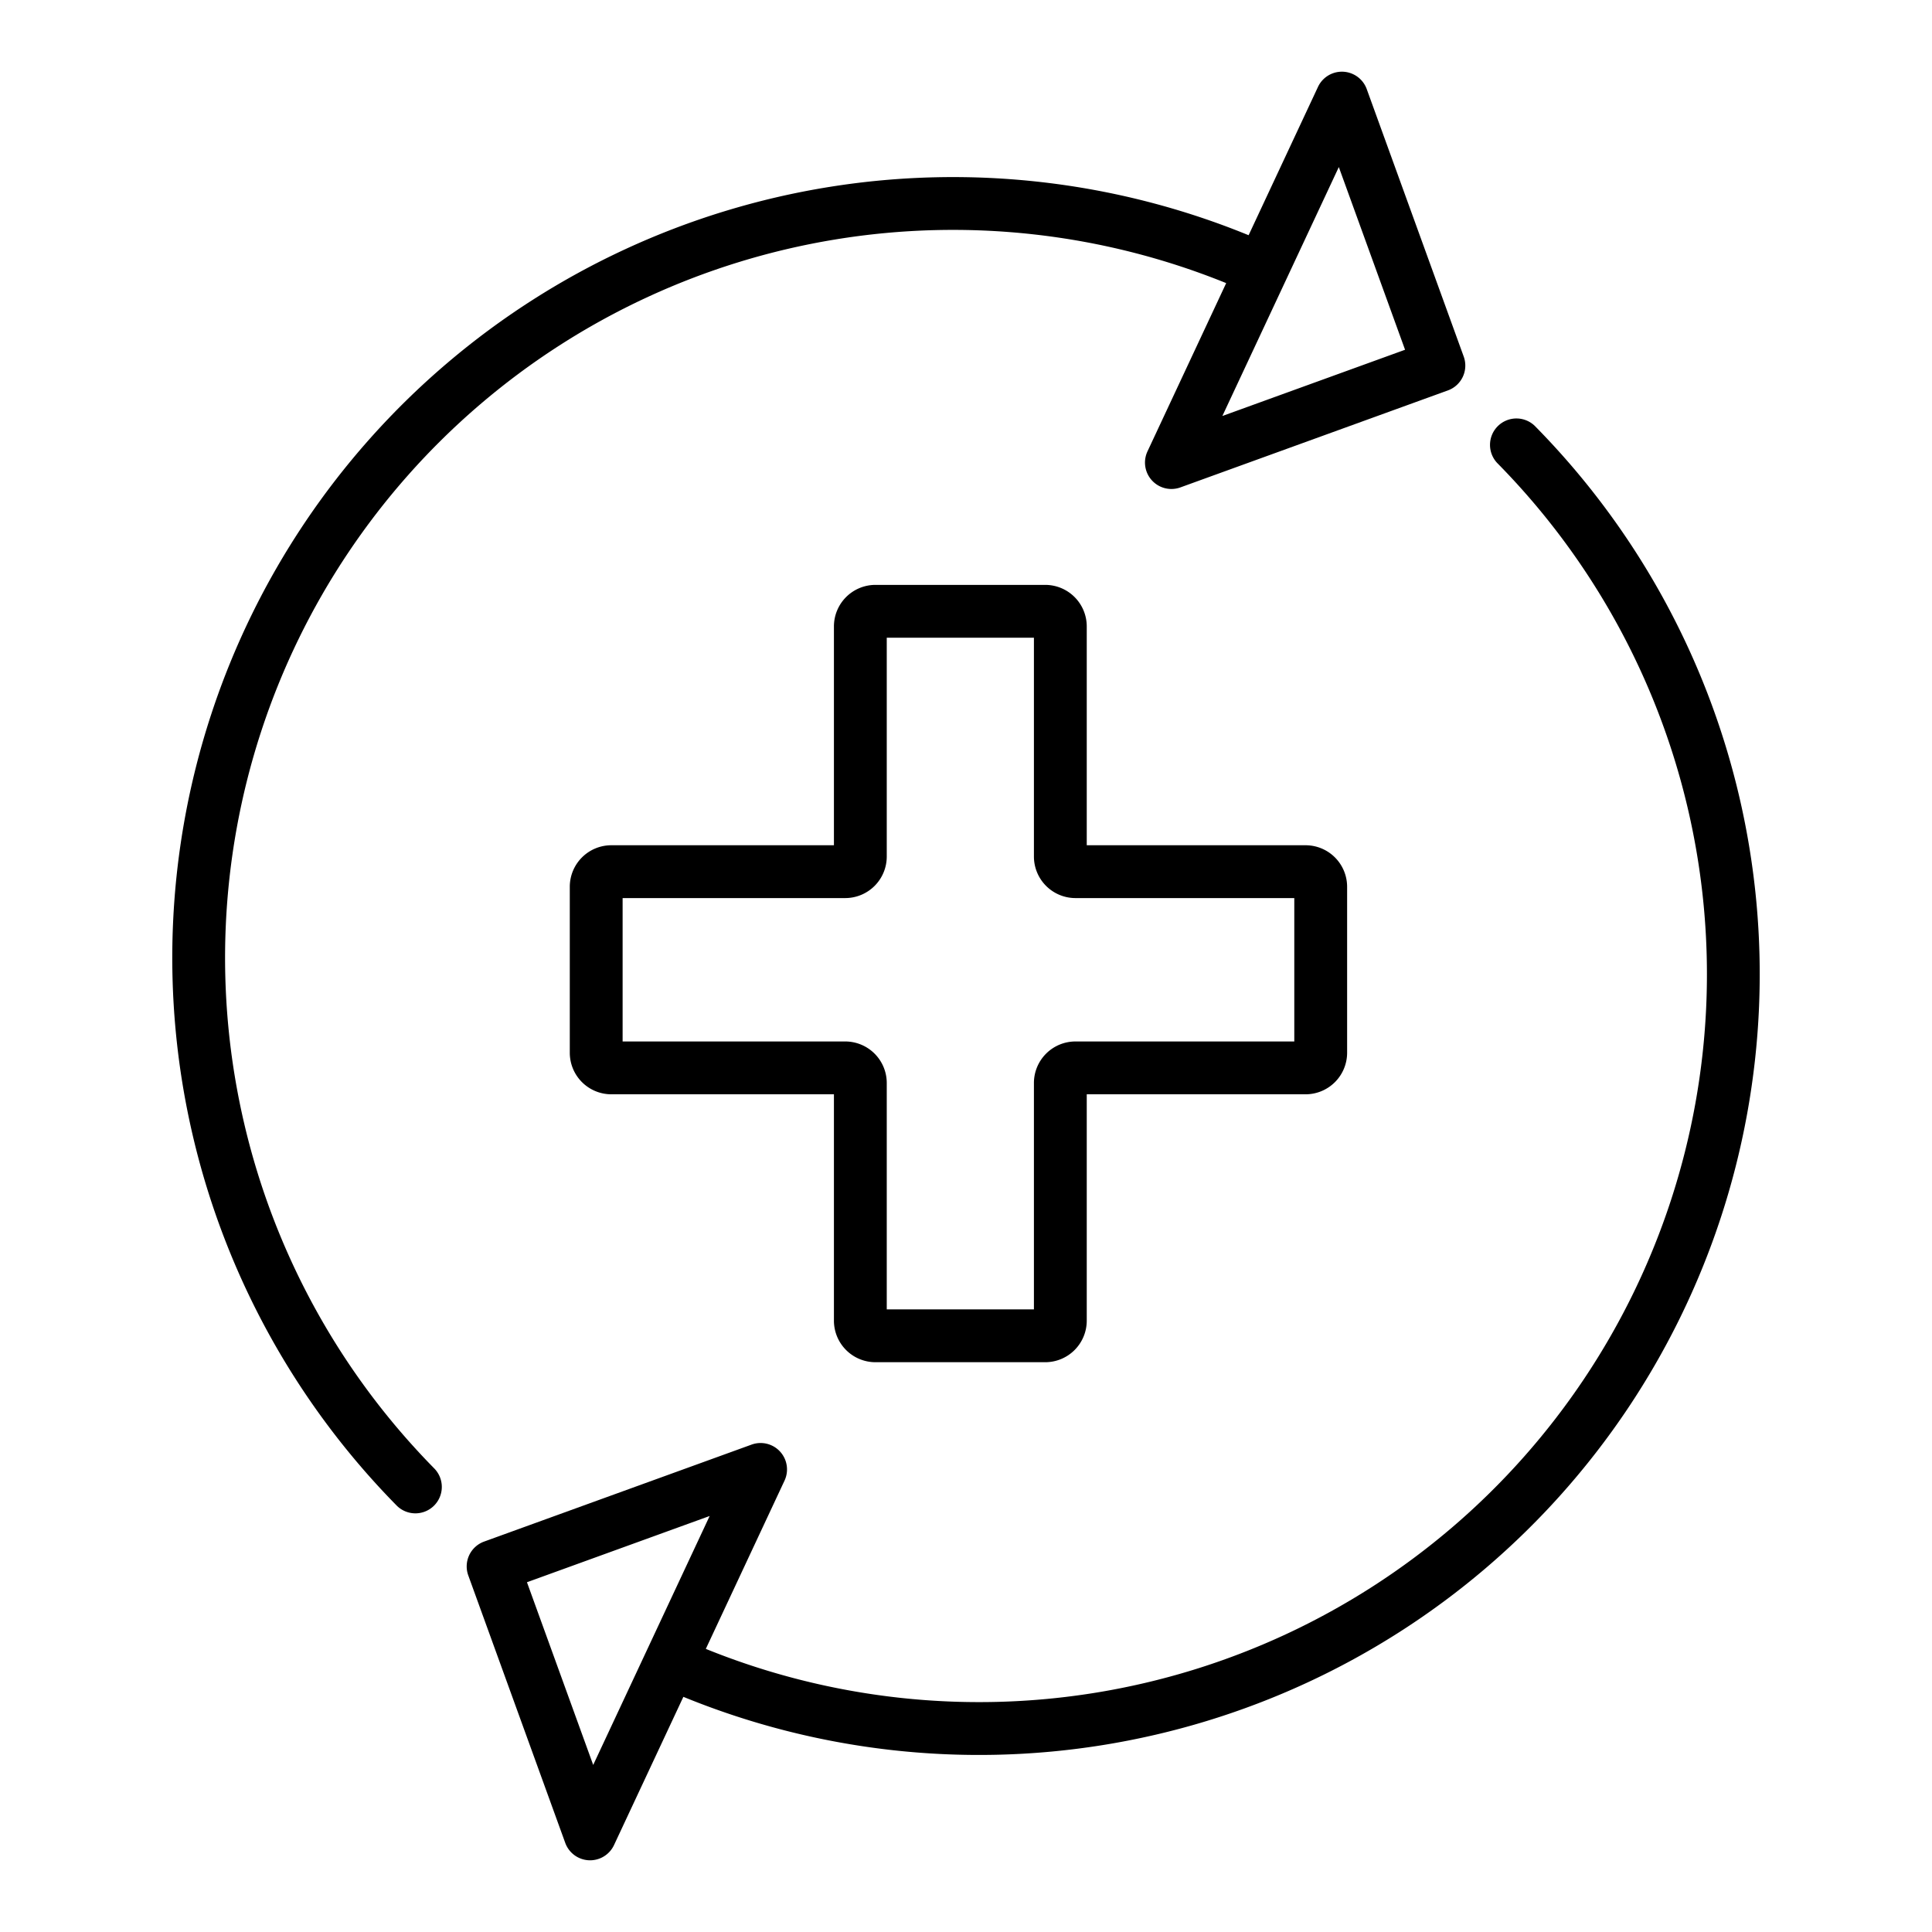
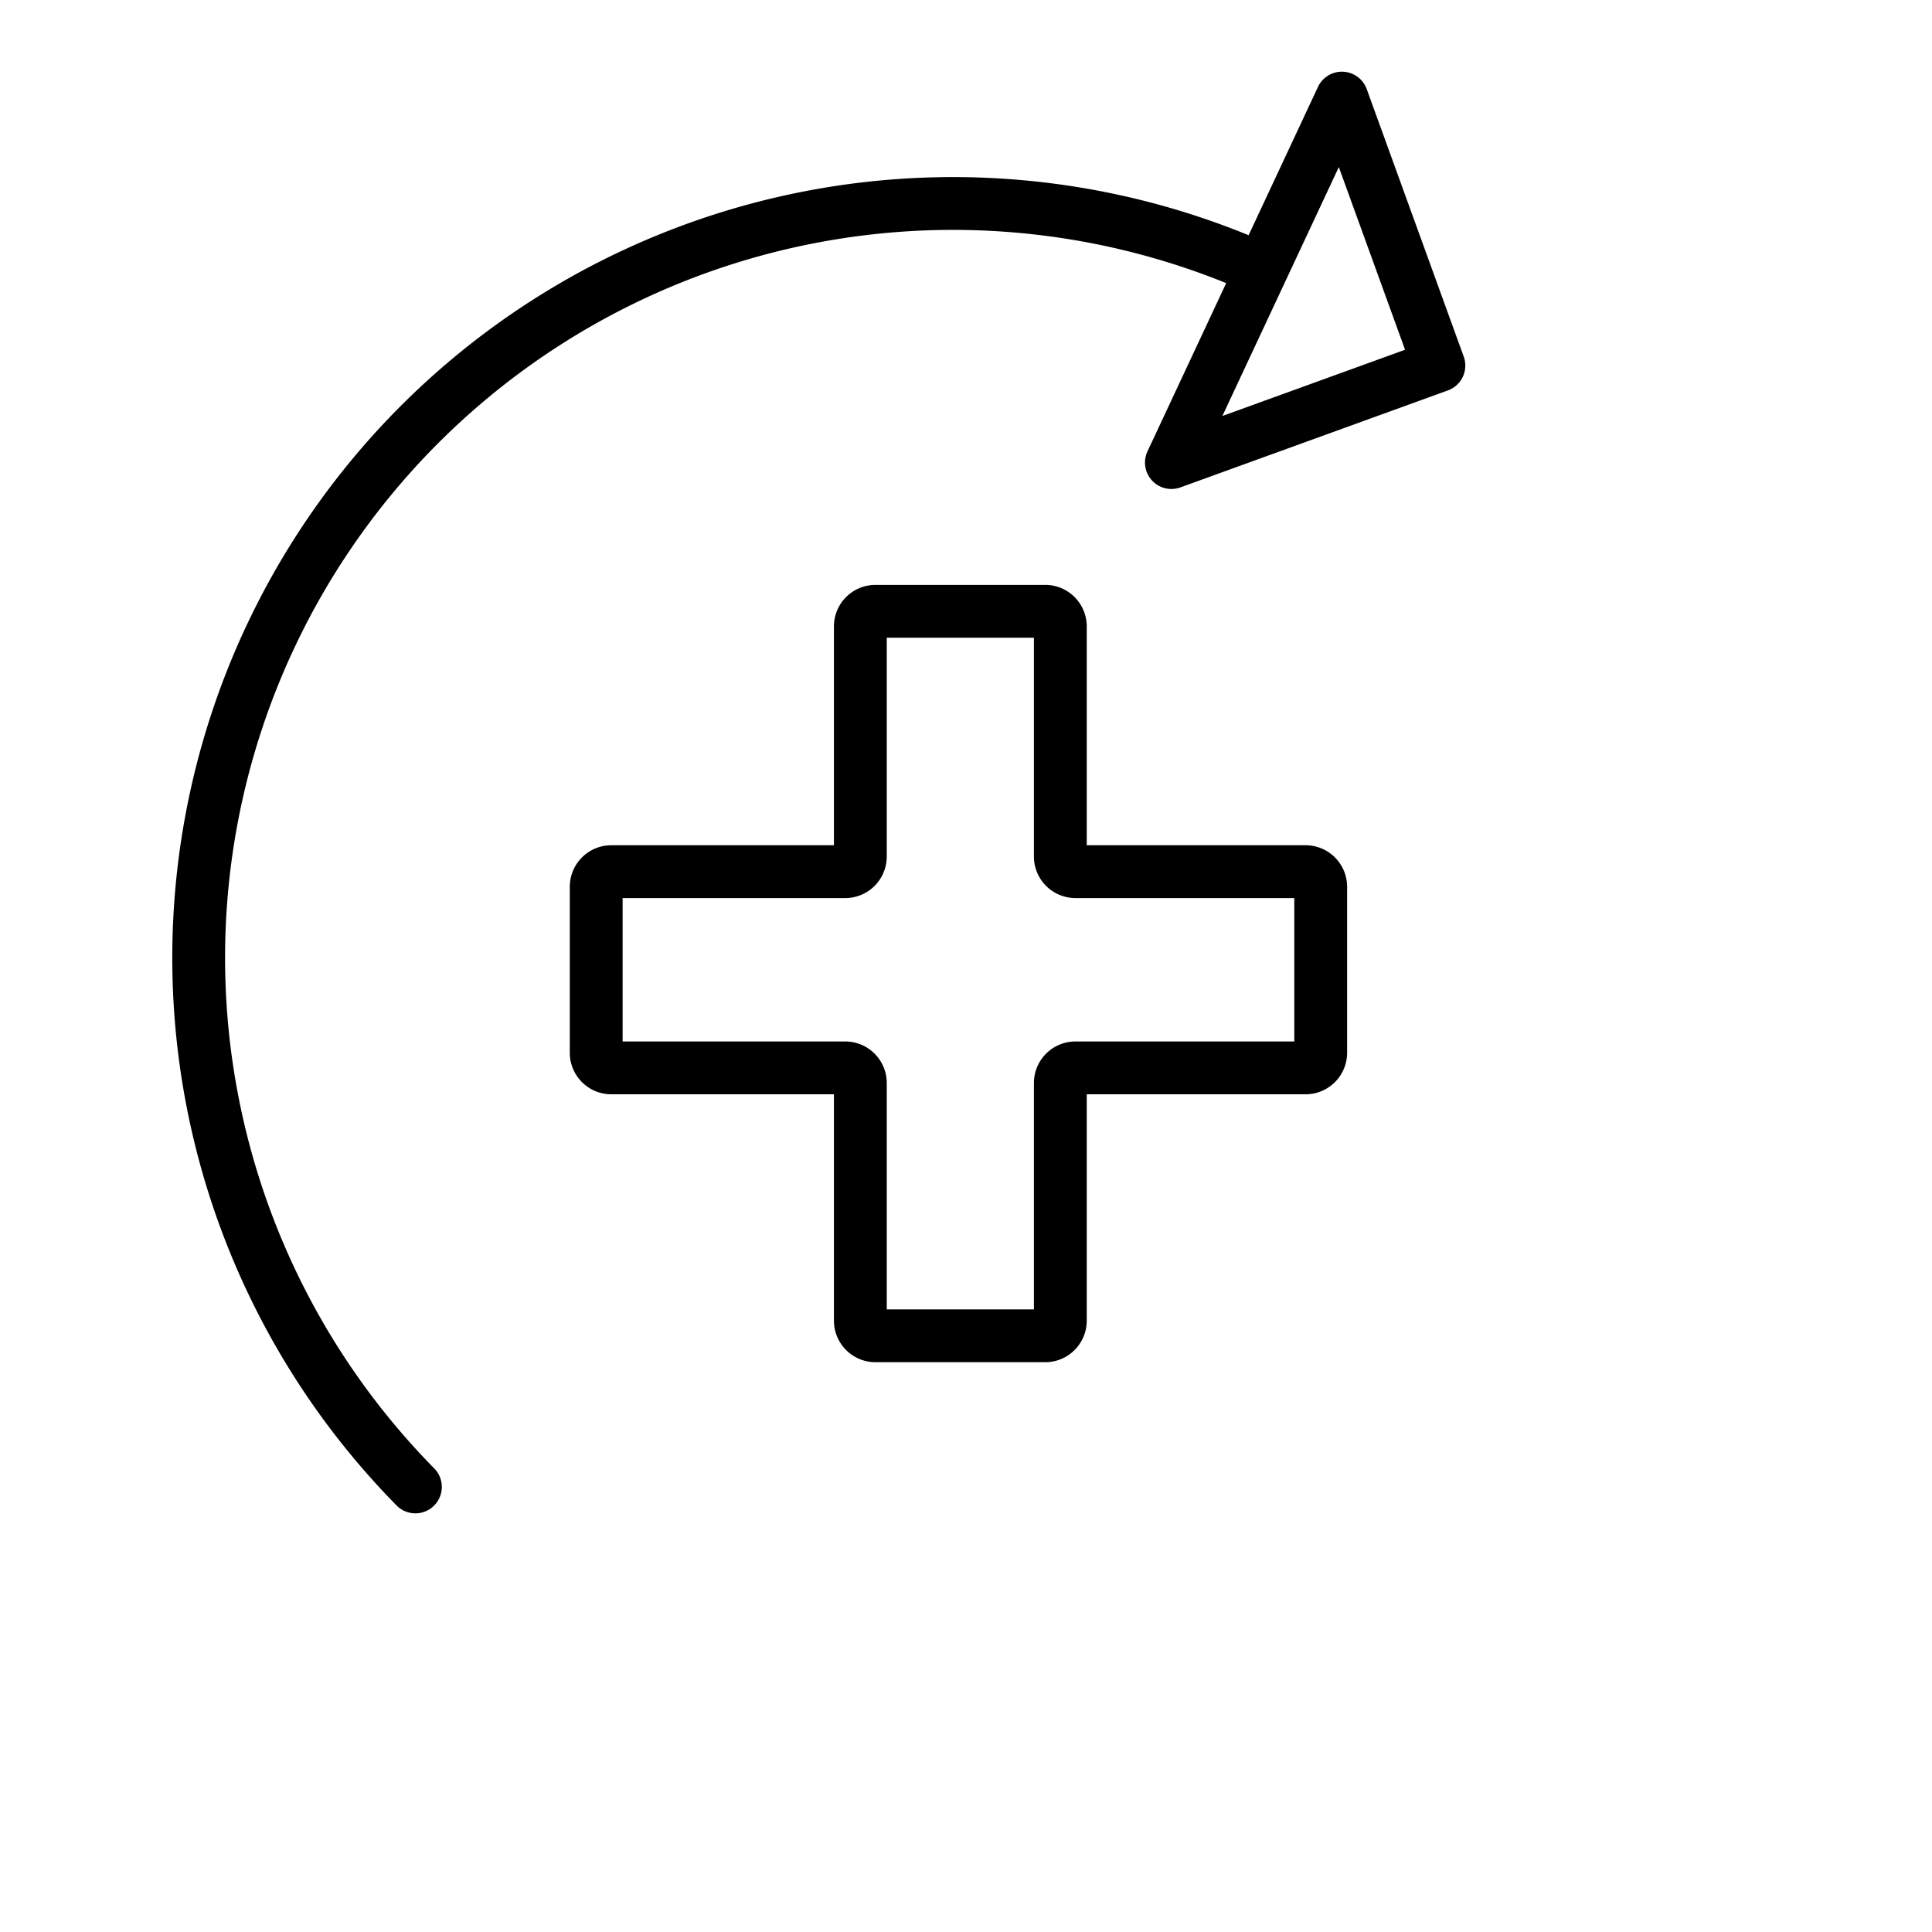
<svg xmlns="http://www.w3.org/2000/svg" id="Layer_1" data-name="Layer 1" viewBox="0 0 512 512" width="512" height="512">
  <title>medical care</title>
  <path d="M232,361h45a11.013,11.013,0,0,0,11-11V290h58a11.013,11.013,0,0,0,11-11V235a11.013,11.013,0,0,0-11-11H288V166a11.013,11.013,0,0,0-11-11H232a11.013,11.013,0,0,0-11,11v58H162a11.013,11.013,0,0,0-11,11v44a11.013,11.013,0,0,0,11,11h59v60A11.013,11.013,0,0,0,232,361Zm-67-85V238h59a11.013,11.013,0,0,0,11-11V169h39v58a11.013,11.013,0,0,0,11,11h58v38H285a11.013,11.013,0,0,0-11,11v60H235V287a11.013,11.013,0,0,0-11-11Z" />
  <path d="M105.065,398.931a7,7,0,1,0,9.968-9.83A192.9,192.9,0,0,1,324.952,75.028l-20.858,44.591a7,7,0,0,0,8.726,9.547l70.883-25.7a7,7,0,0,0,4.2-8.966L362.2,23.614a7,7,0,0,0-12.922-.58l-18.382,39.3a206.9,206.9,0,0,0-225.827,336.6ZM354.8,44.273l17.556,48.416-48.416,17.555Z" />
-   <path d="M406.888,113.019a7,7,0,1,0-9.965,9.833,192.9,192.9,0,0,1-209.875,314.12l20.859-44.591a7,7,0,0,0-8.726-9.547l-70.883,25.7a7,7,0,0,0-4.2,8.967l25.7,70.883a7,7,0,0,0,6.267,4.607c.106,0,.21.007.316.007a7,7,0,0,0,6.339-4.034L181.1,449.679a206.908,206.908,0,0,0,225.785-336.66ZM157.205,467.727,139.65,419.311l48.415-17.554Z" />
</svg>